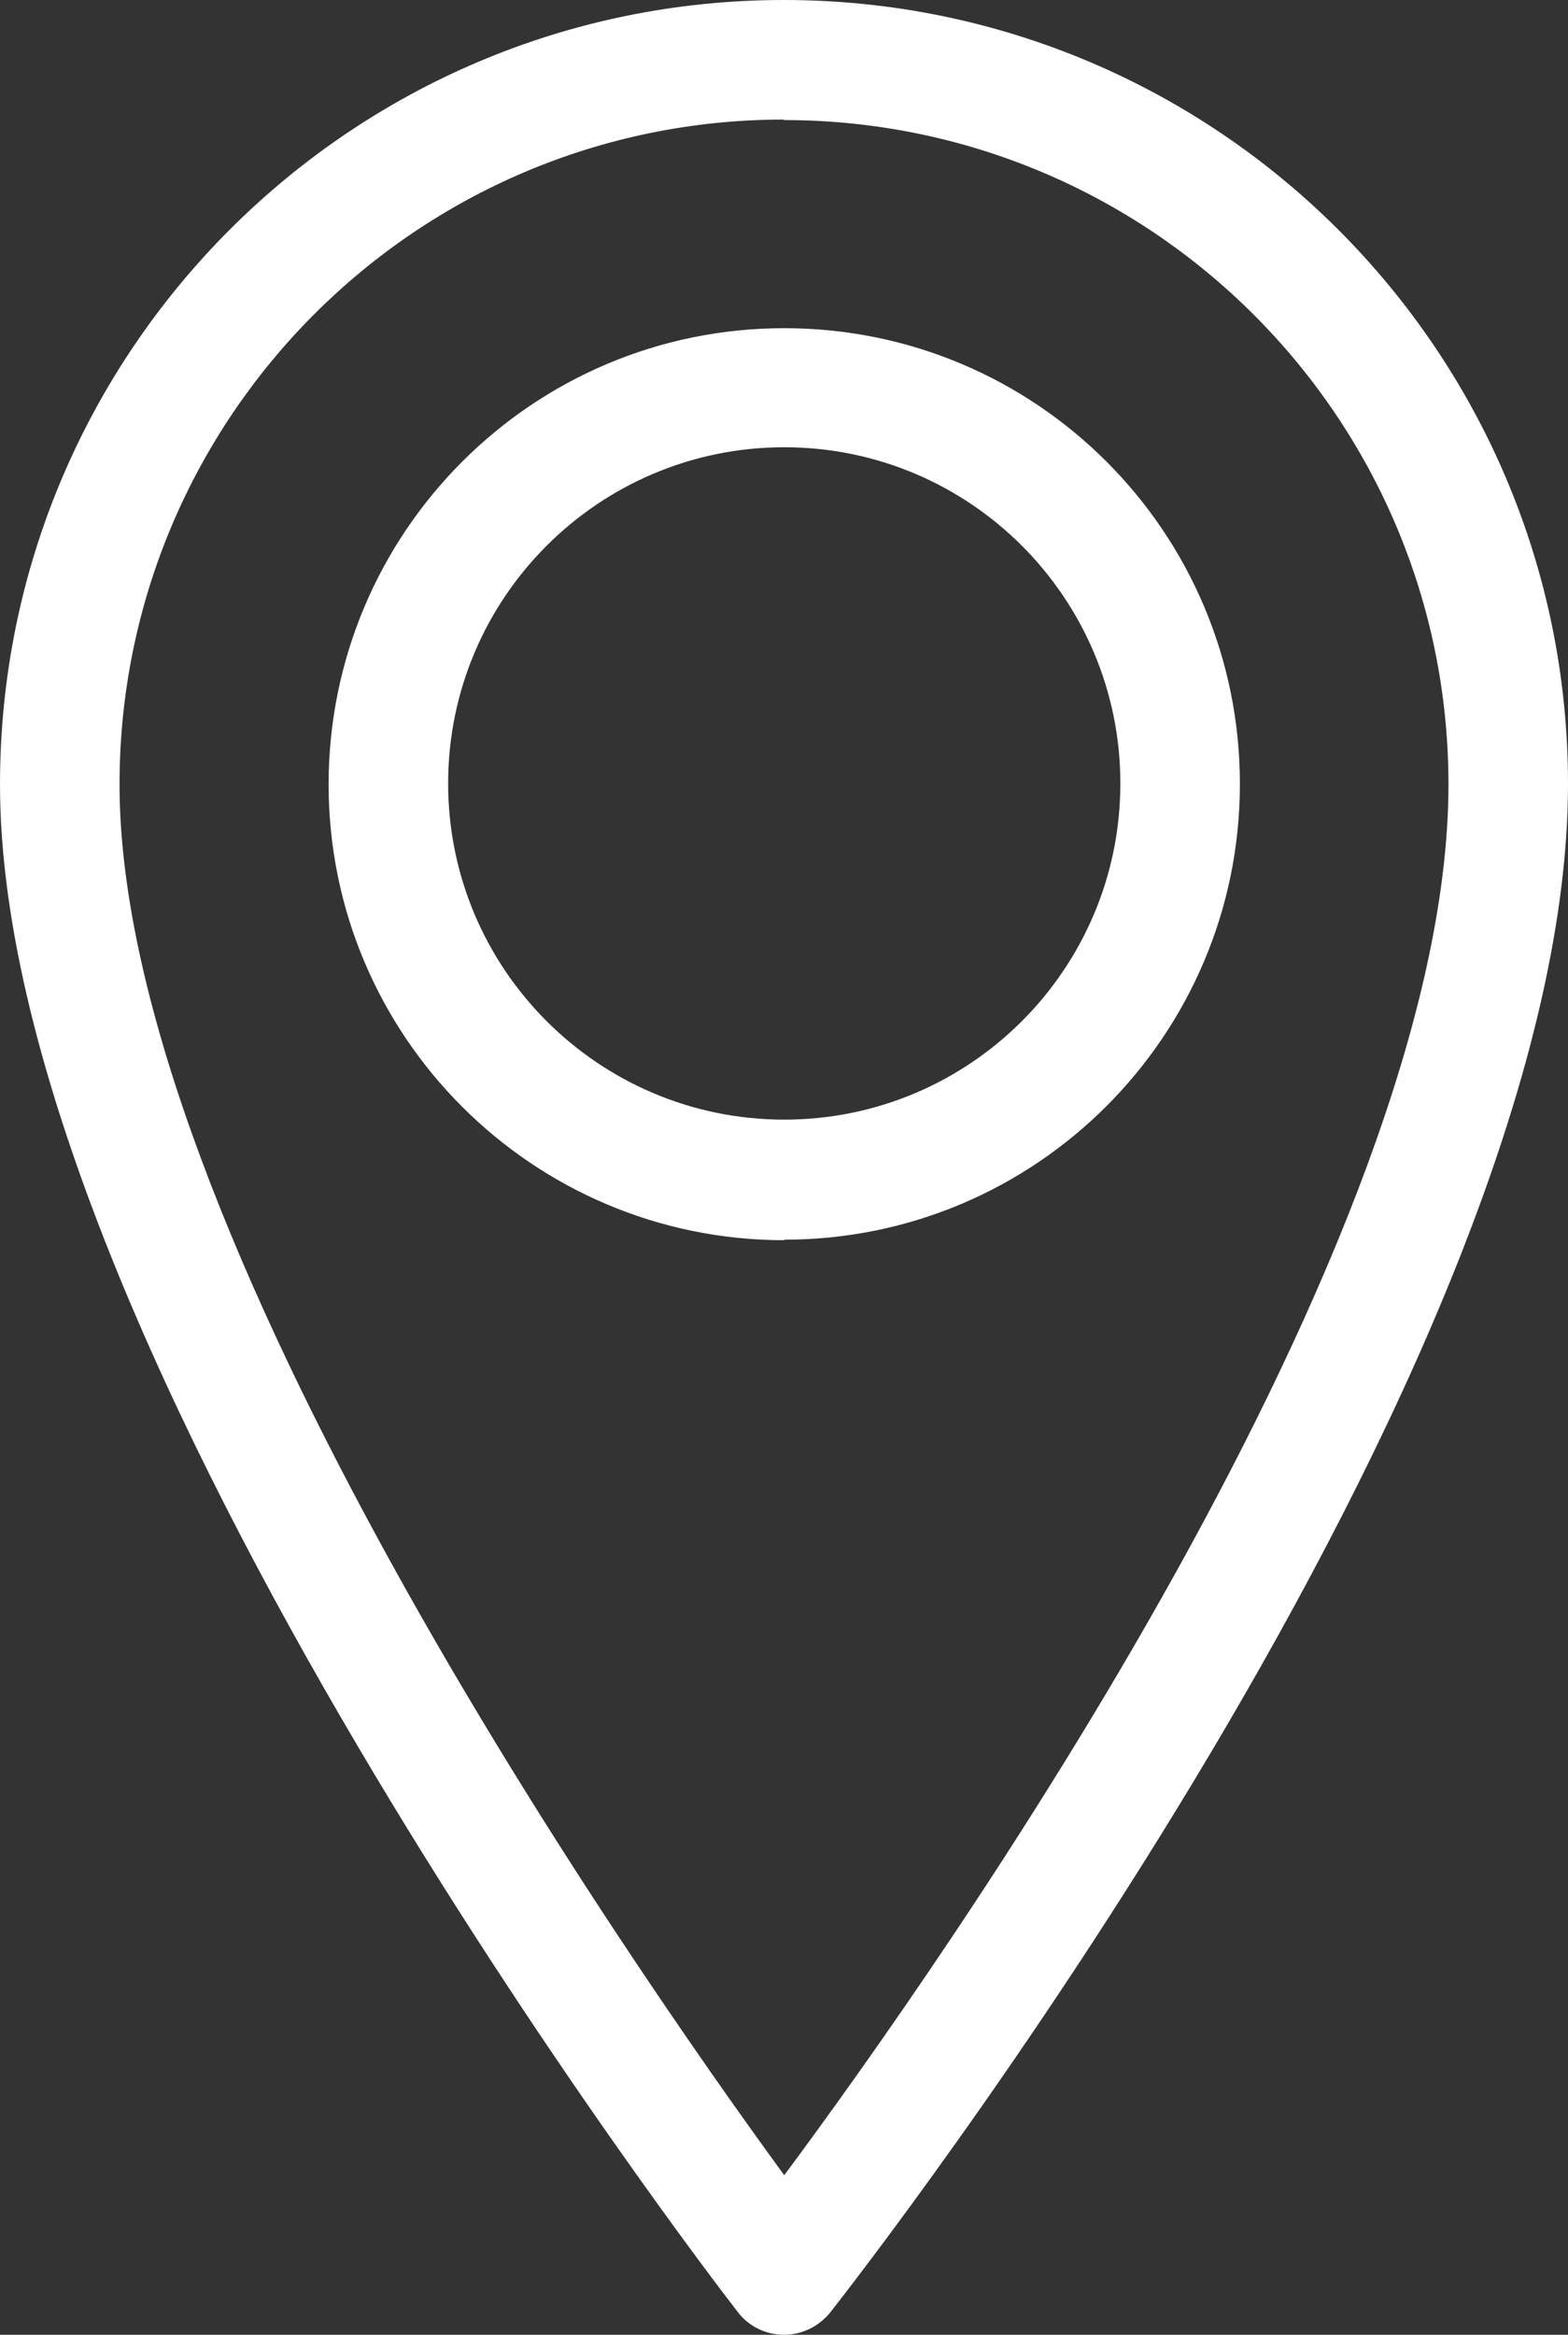
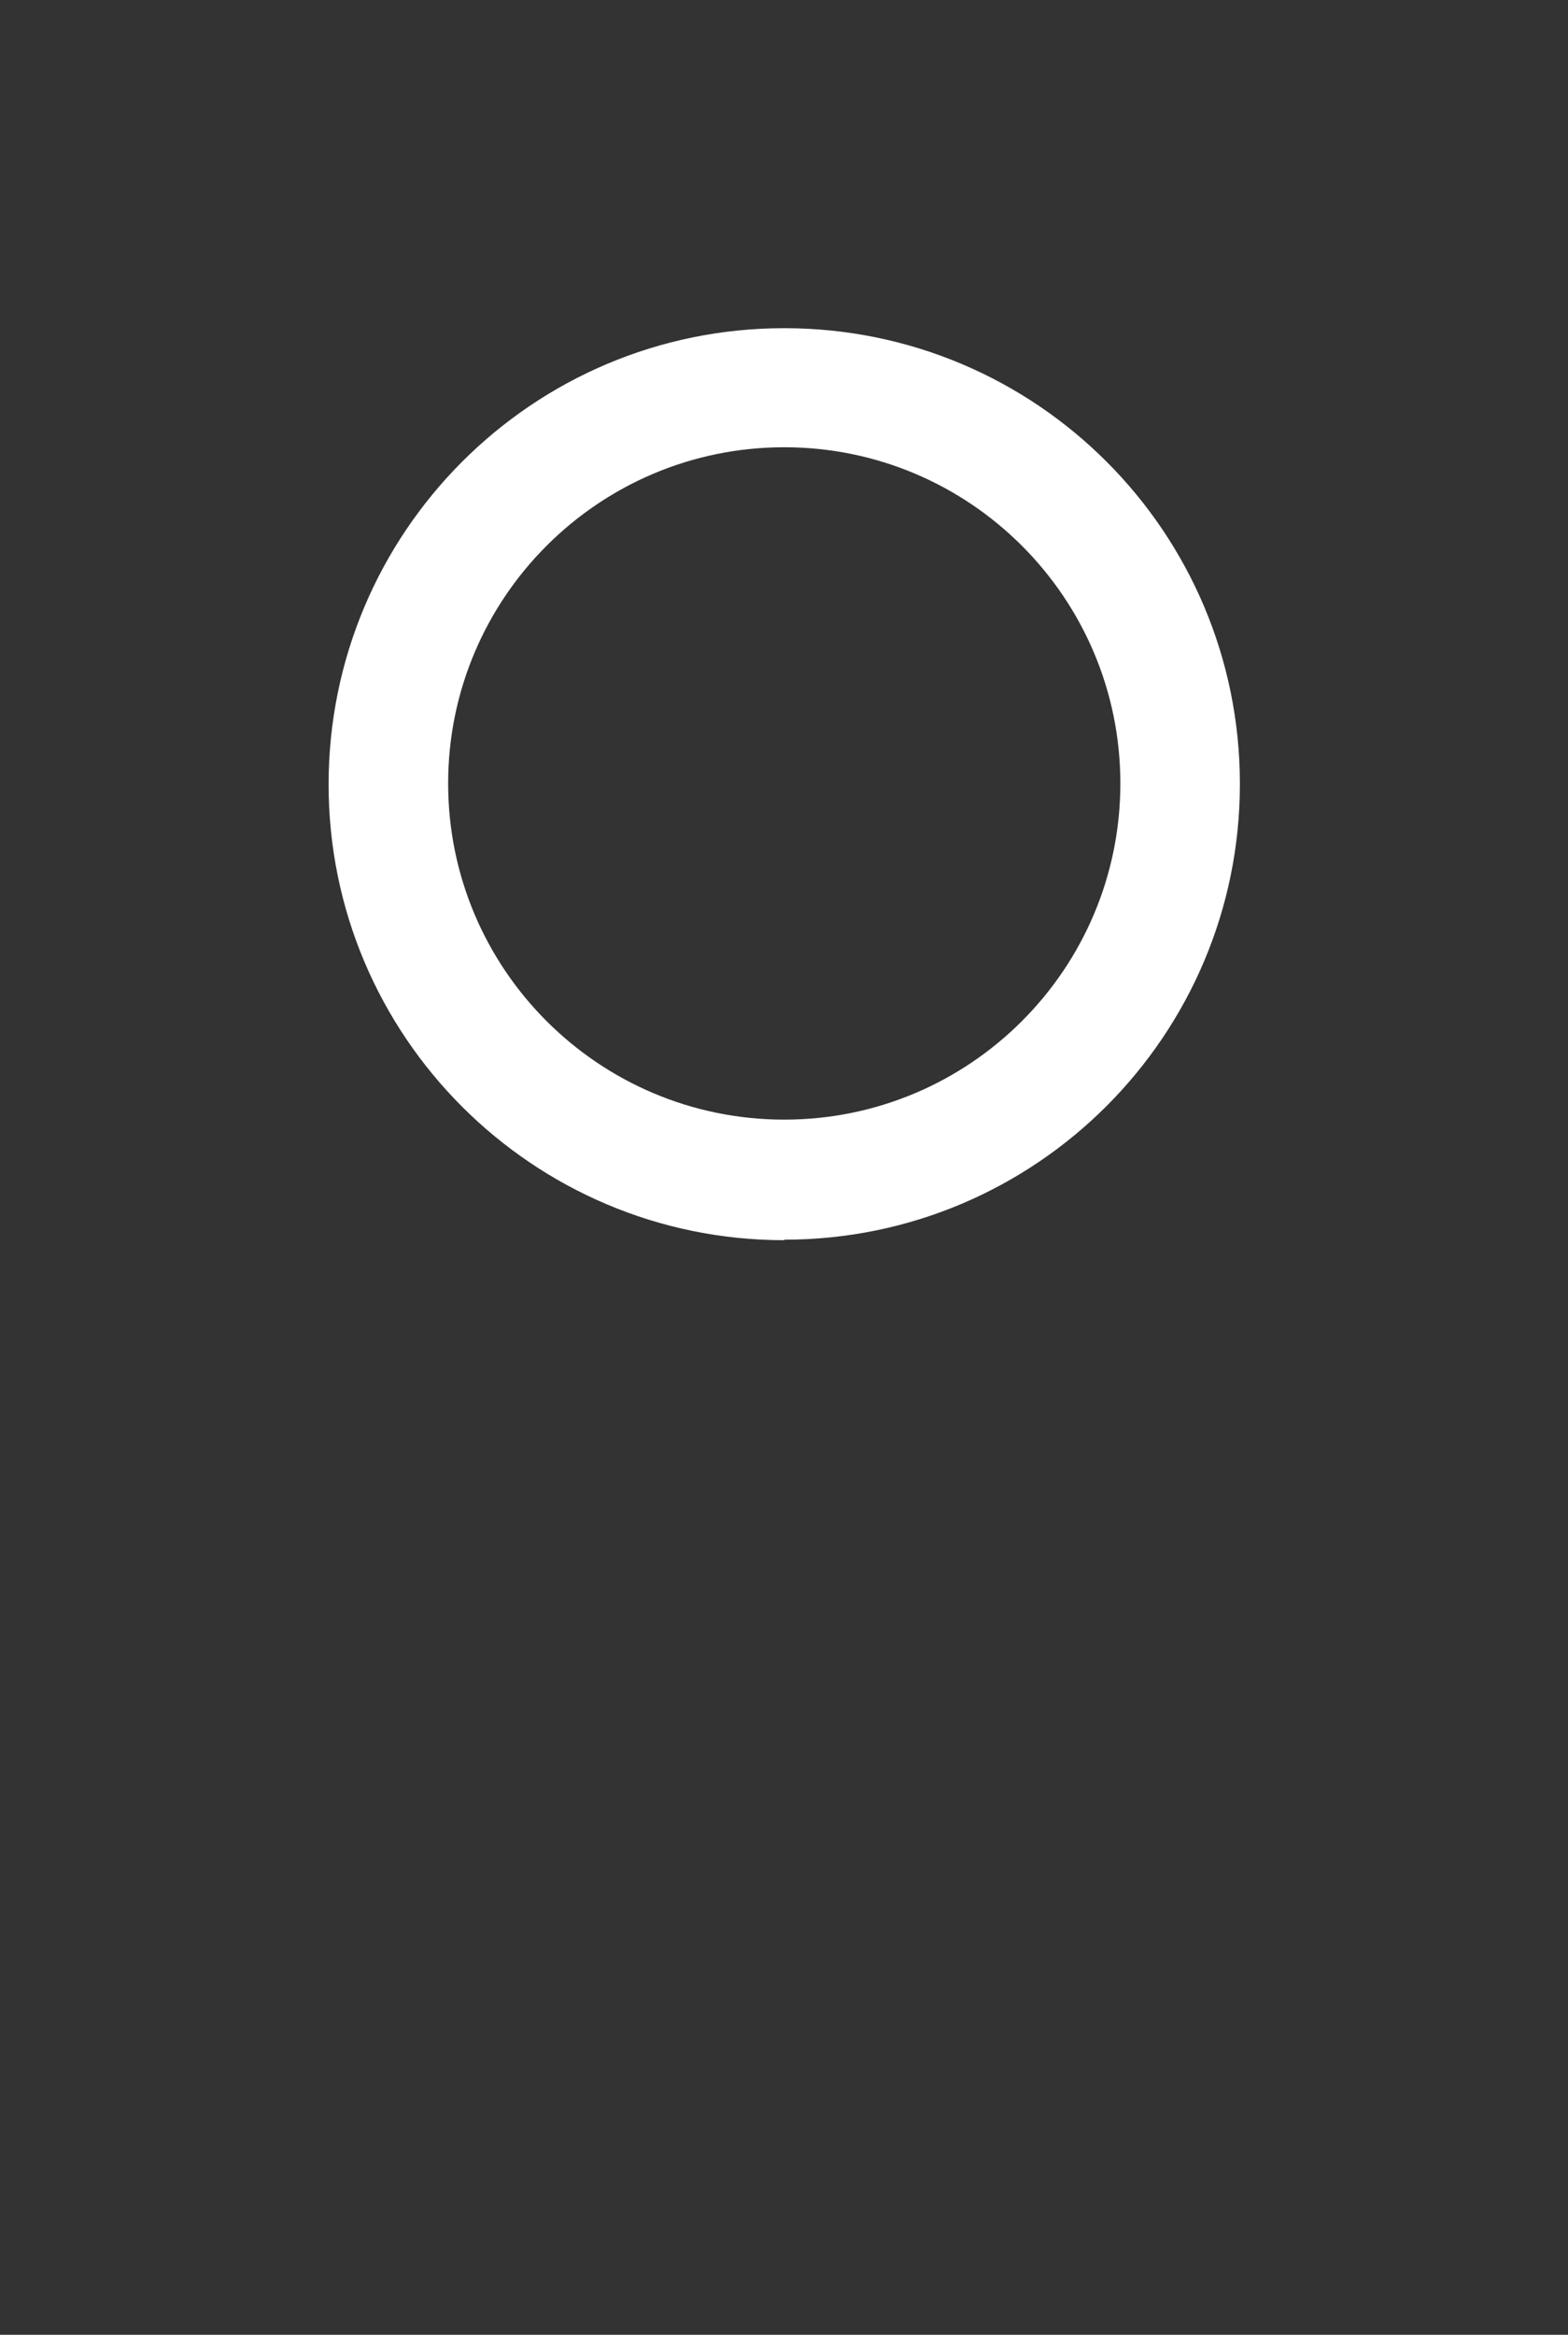
<svg xmlns="http://www.w3.org/2000/svg" id="Ebene_1" data-name="Ebene 1" viewBox="0 0 31.35 46.67">
  <rect x="0" y="0" width="31.35" height="46.67" fill="#333333" stroke="none" />
  <defs>
    <style>
      .cls-1 {
        fill: #fff;
      }
    </style>
  </defs>
  <g id="Gruppe_4" data-name="Gruppe 4">
    <path id="Pfad_68" data-name="Pfad 68" class="cls-1" d="m15.68,24.79c-5.03,0-9.11-4.08-9.11-9.11S10.64,6.56,15.68,6.56s9.11,4.08,9.11,9.11h0c0,5.03-4.08,9.11-9.11,9.11m0-15.84c-3.71,0-6.72,3.01-6.72,6.72s3.01,6.72,6.72,6.72,6.72-3.01,6.72-6.72c0-3.71-3.01-6.72-6.72-6.72" />
-     <path id="Pfad_69" data-name="Pfad 69" class="cls-1" d="m15.68,46.67h0c-.37,0-.72-.17-.94-.47C14.13,45.42,0,26.98,0,15.68,0,7.02,7.02,0,15.67,0c8.66,0,15.68,7.02,15.68,15.67h0c0,11.7-14.14,29.77-14.74,30.54-.23.29-.57.46-.94.46m0-44.28c-7.33,0-13.28,5.95-13.28,13.29,0,8.89,10.12,23.46,13.29,27.8,3.18-4.28,13.28-18.6,13.28-27.8,0-7.33-5.95-13.28-13.29-13.28" />
  </g>
</svg>